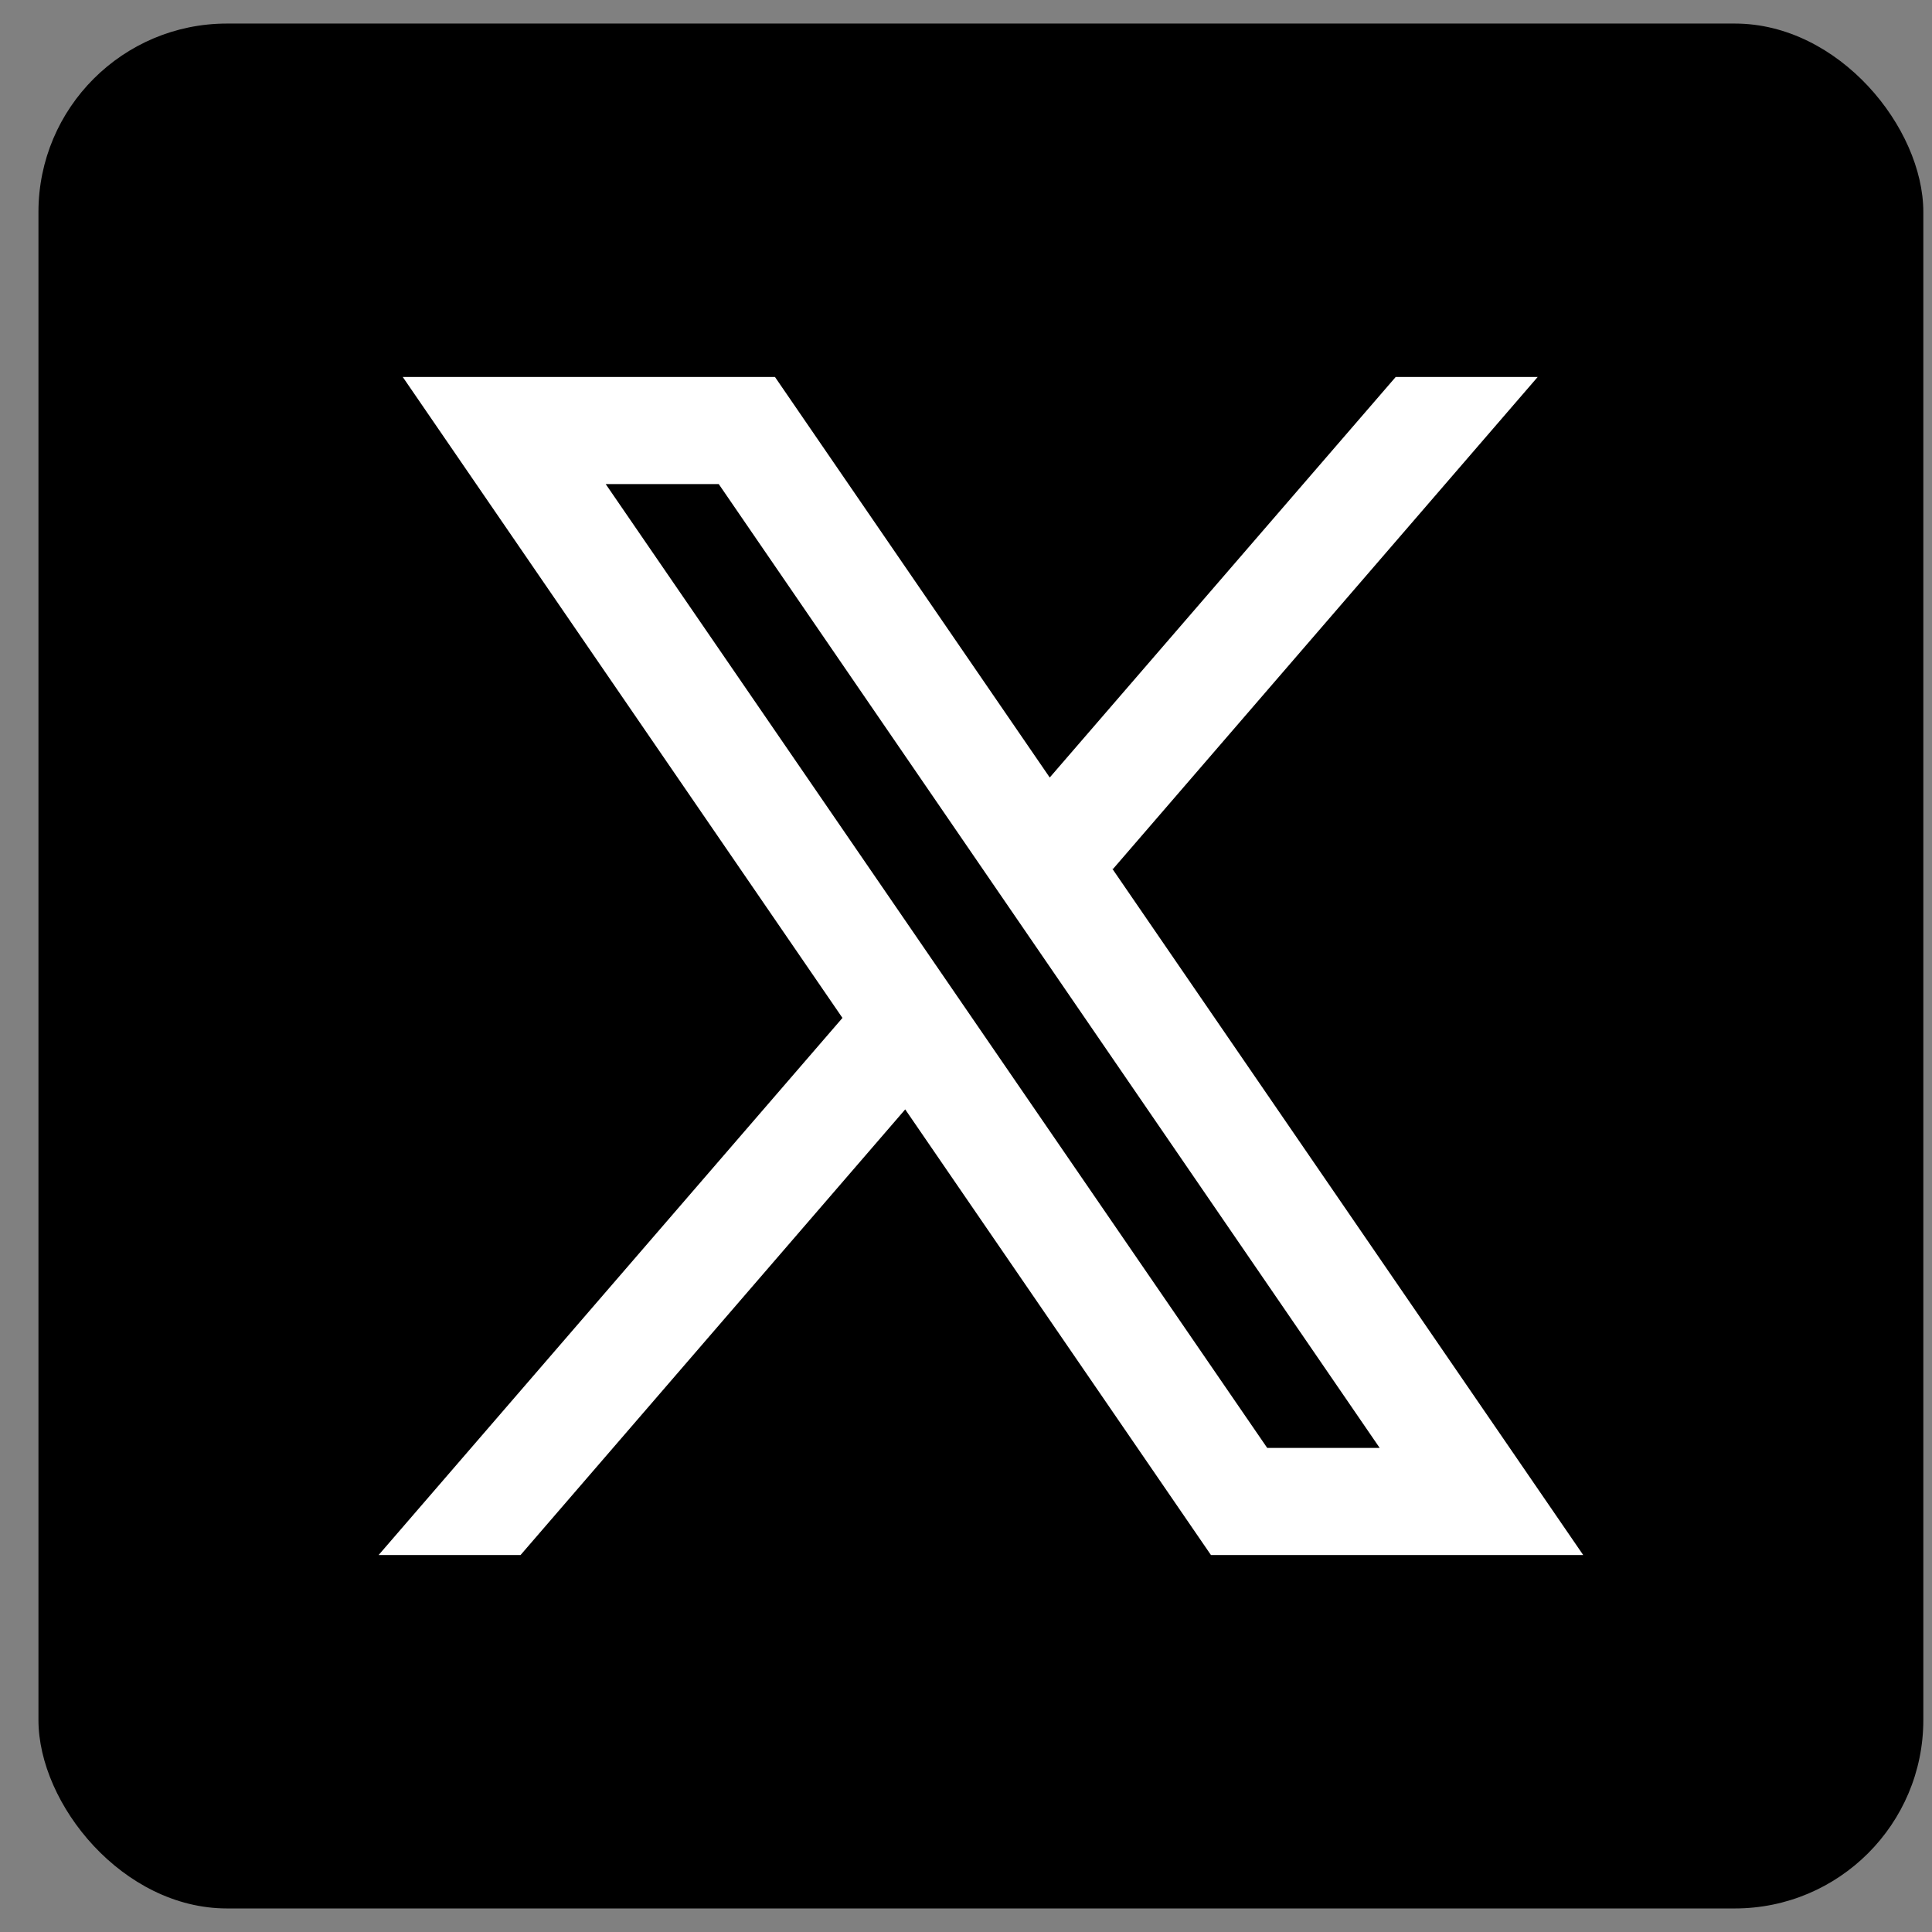
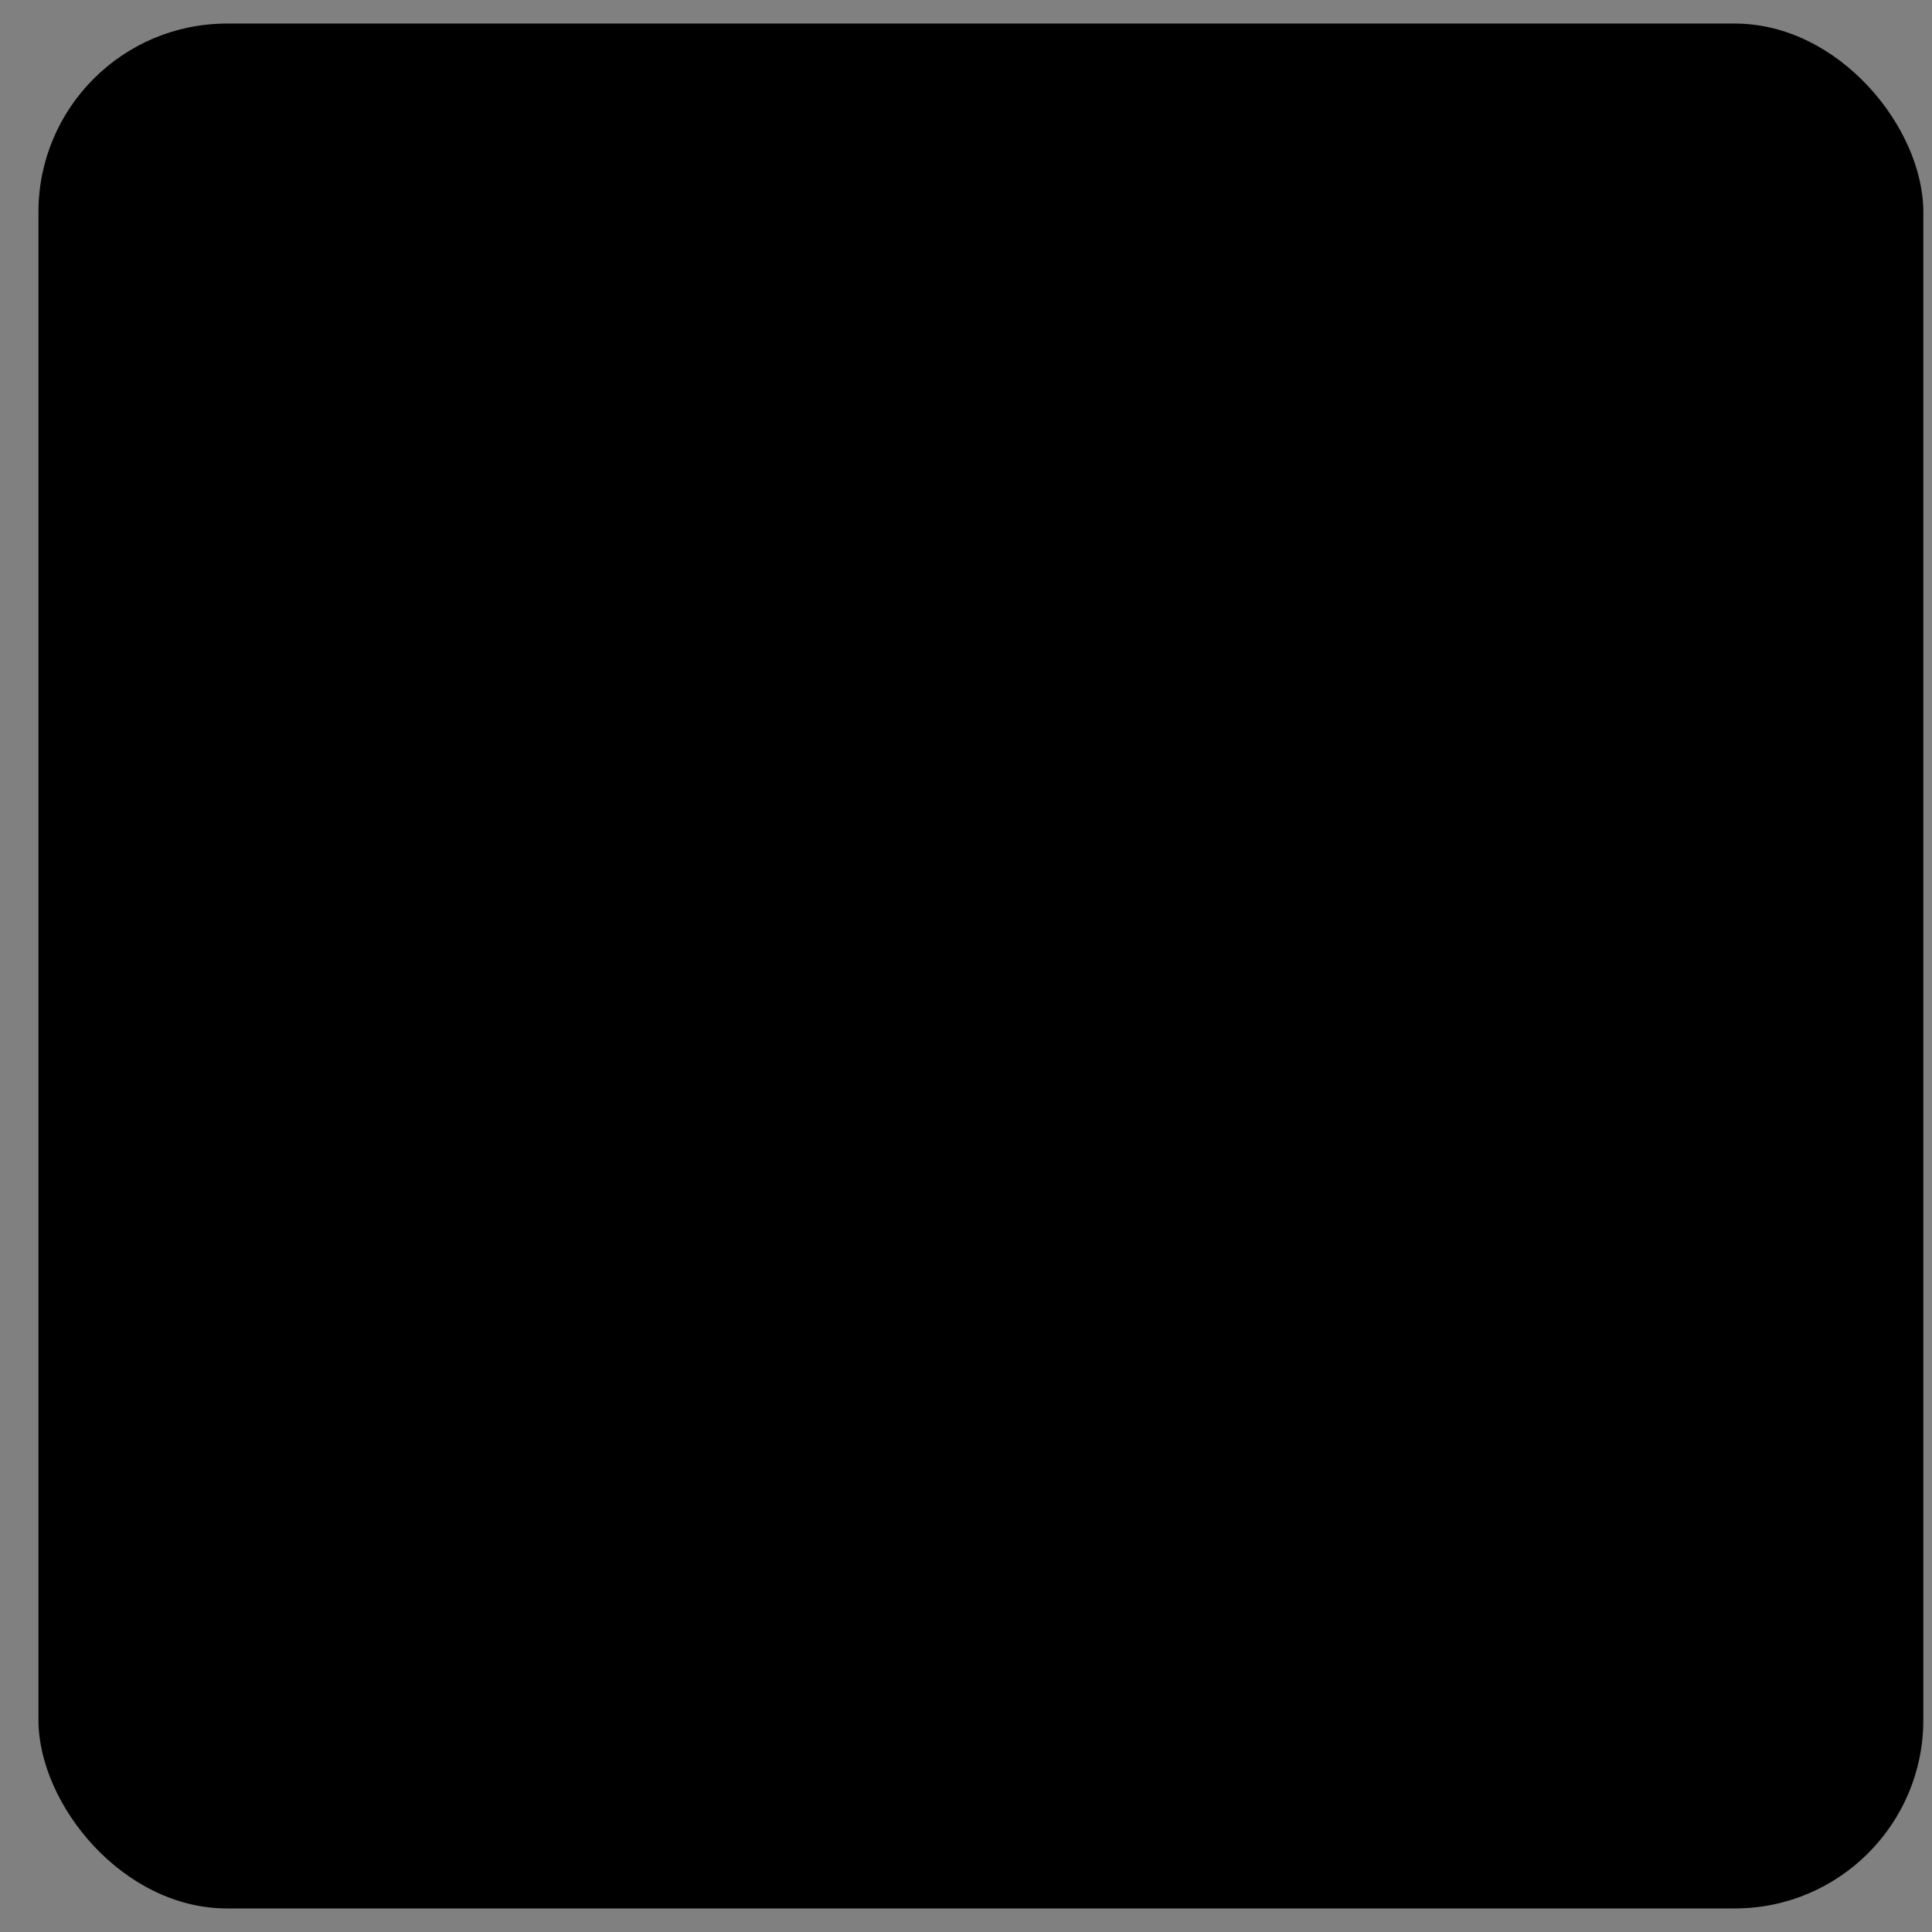
<svg xmlns="http://www.w3.org/2000/svg" width="41" height="41" viewBox="0 0 41 41" fill="none">
  <rect x="0" y="0" width="41" height="41" fill="#808080" stroke="none" />
  <rect x="0.816" y="0.5" width="40" height="40" rx="4" fill="black" />
-   <path fill-rule="evenodd" clip-rule="evenodd" d="M33.598 33L23.601 18.43L23.618 18.443L32.632 8H29.619L22.277 16.5L16.446 8H8.547L17.879 21.603L17.878 21.602L8.035 33H11.047L19.21 23.543L25.698 33H33.598ZM15.253 10.273L29.279 30.727H26.892L12.854 10.273H15.253Z" fill="white" />
</svg>